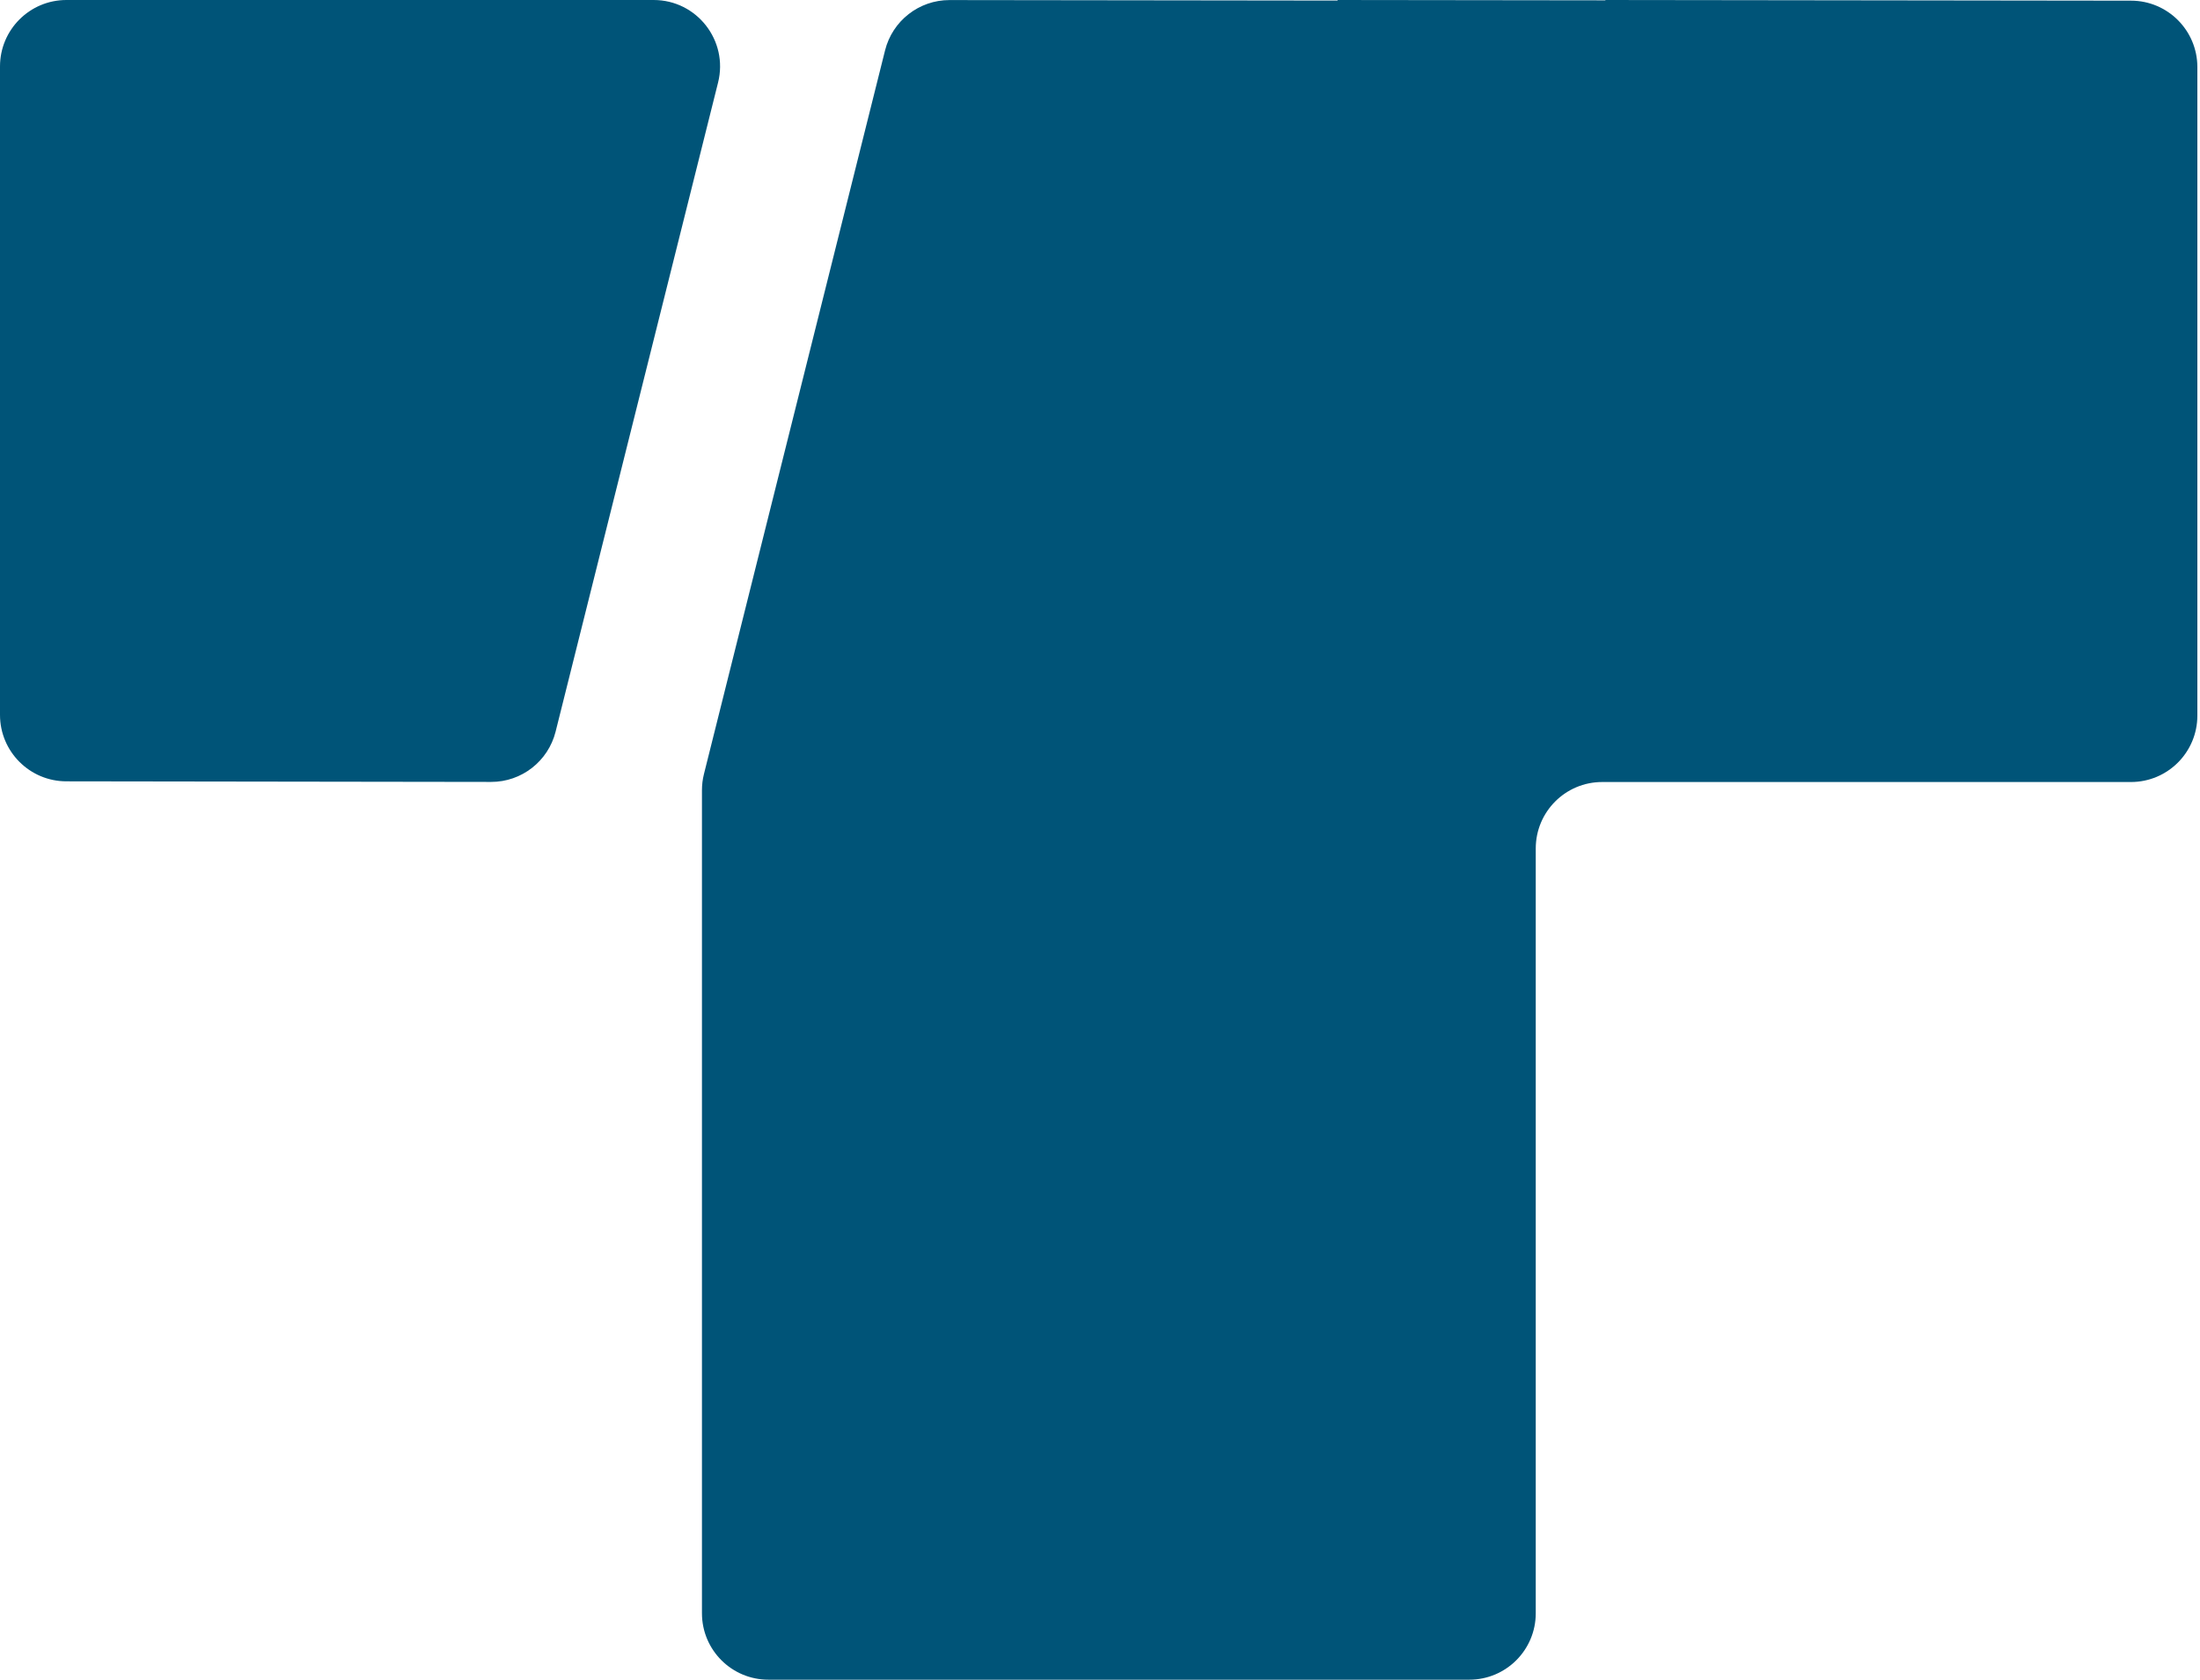
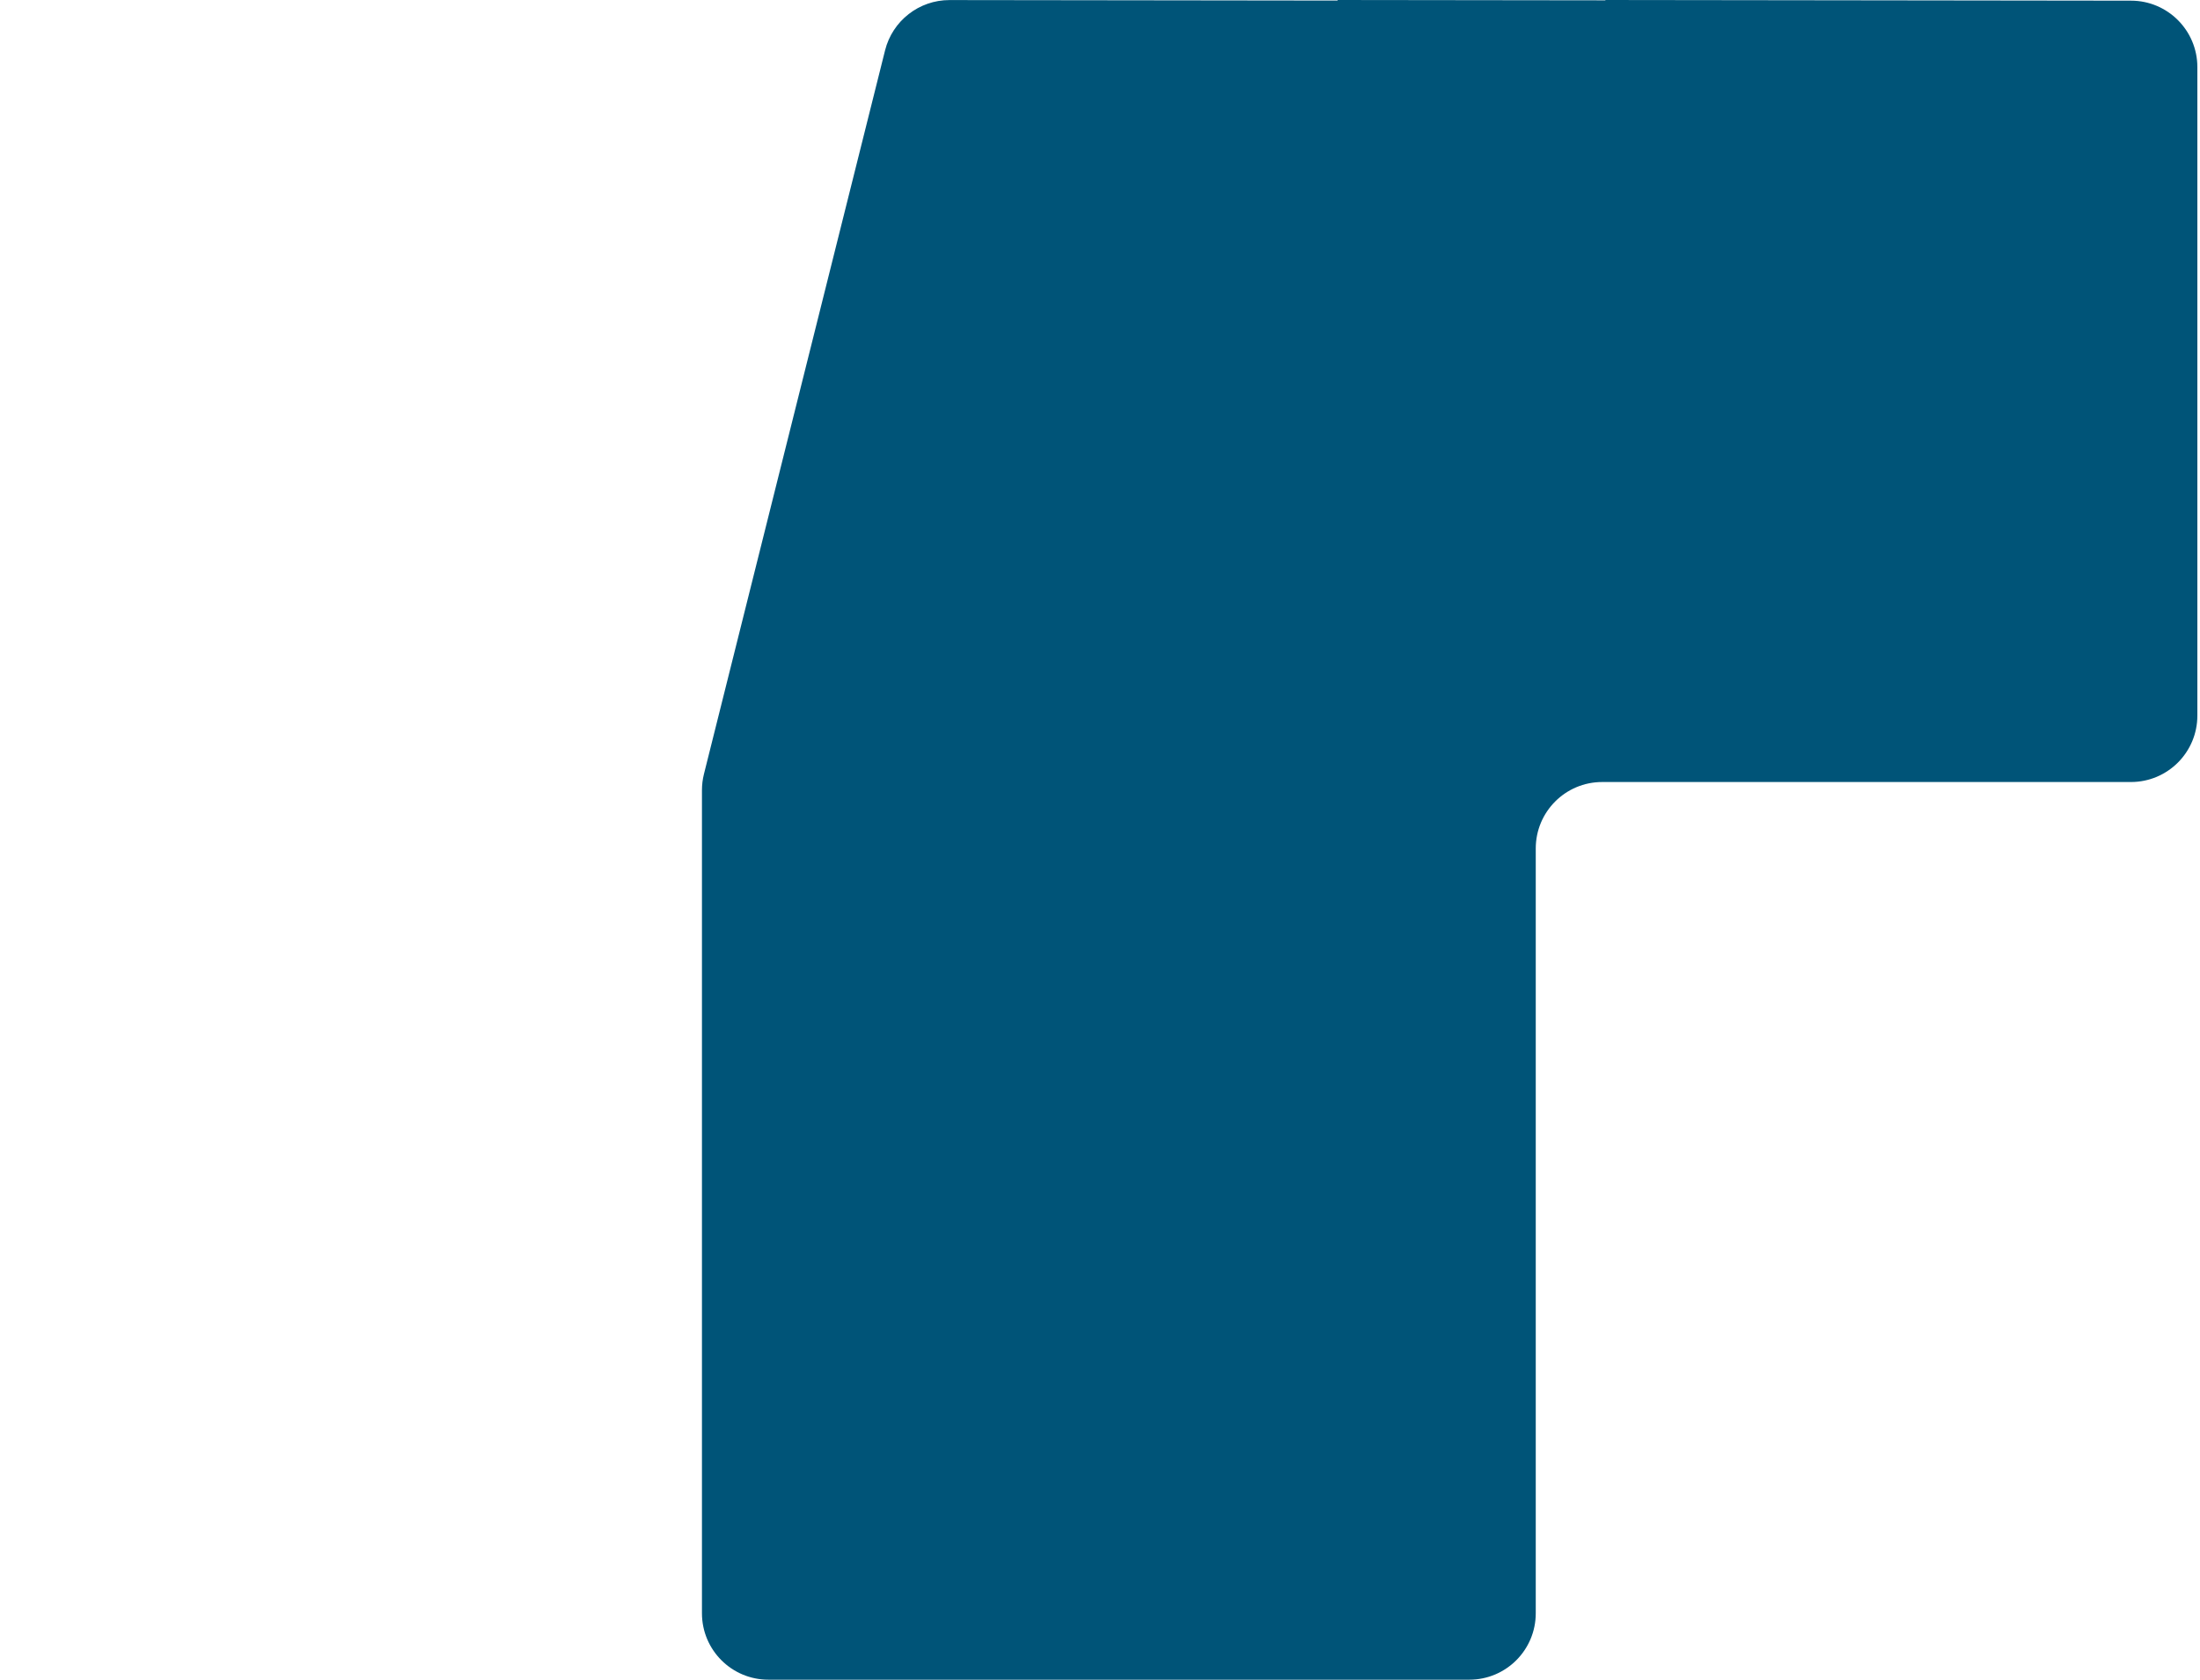
<svg xmlns="http://www.w3.org/2000/svg" width="706" height="539" viewBox="0 0 706 539" fill="none">
-   <path d="M0 21.317V229.406C0 241.166 9.526 250.709 21.283 250.723L157.6 250.915C167.388 250.929 175.92 244.271 178.3 234.778L230.434 26.497C233.801 13.039 223.628 0 209.762 0H21.311C9.54 0 0 9.543 0 21.317Z" fill="#005478" />
  <path d="M515.201 0L515.172 0.107L429.26 0L429.218 0.178L304.726 0.021C294.937 0.007 286.405 6.665 284.026 16.158L225.903 248.386C225.477 250.077 225.264 251.818 225.264 253.566V517.683C225.264 529.457 234.804 539 246.575 539H471.527C483.298 539 492.838 529.457 492.838 517.683V272.261C492.838 260.486 502.379 250.944 514.149 250.944H683.842C695.613 250.944 705.153 241.401 705.153 229.627V21.53C705.153 9.77 695.627 0.227 683.87 0.213L515.201 0Z" fill="#005478" />
</svg>